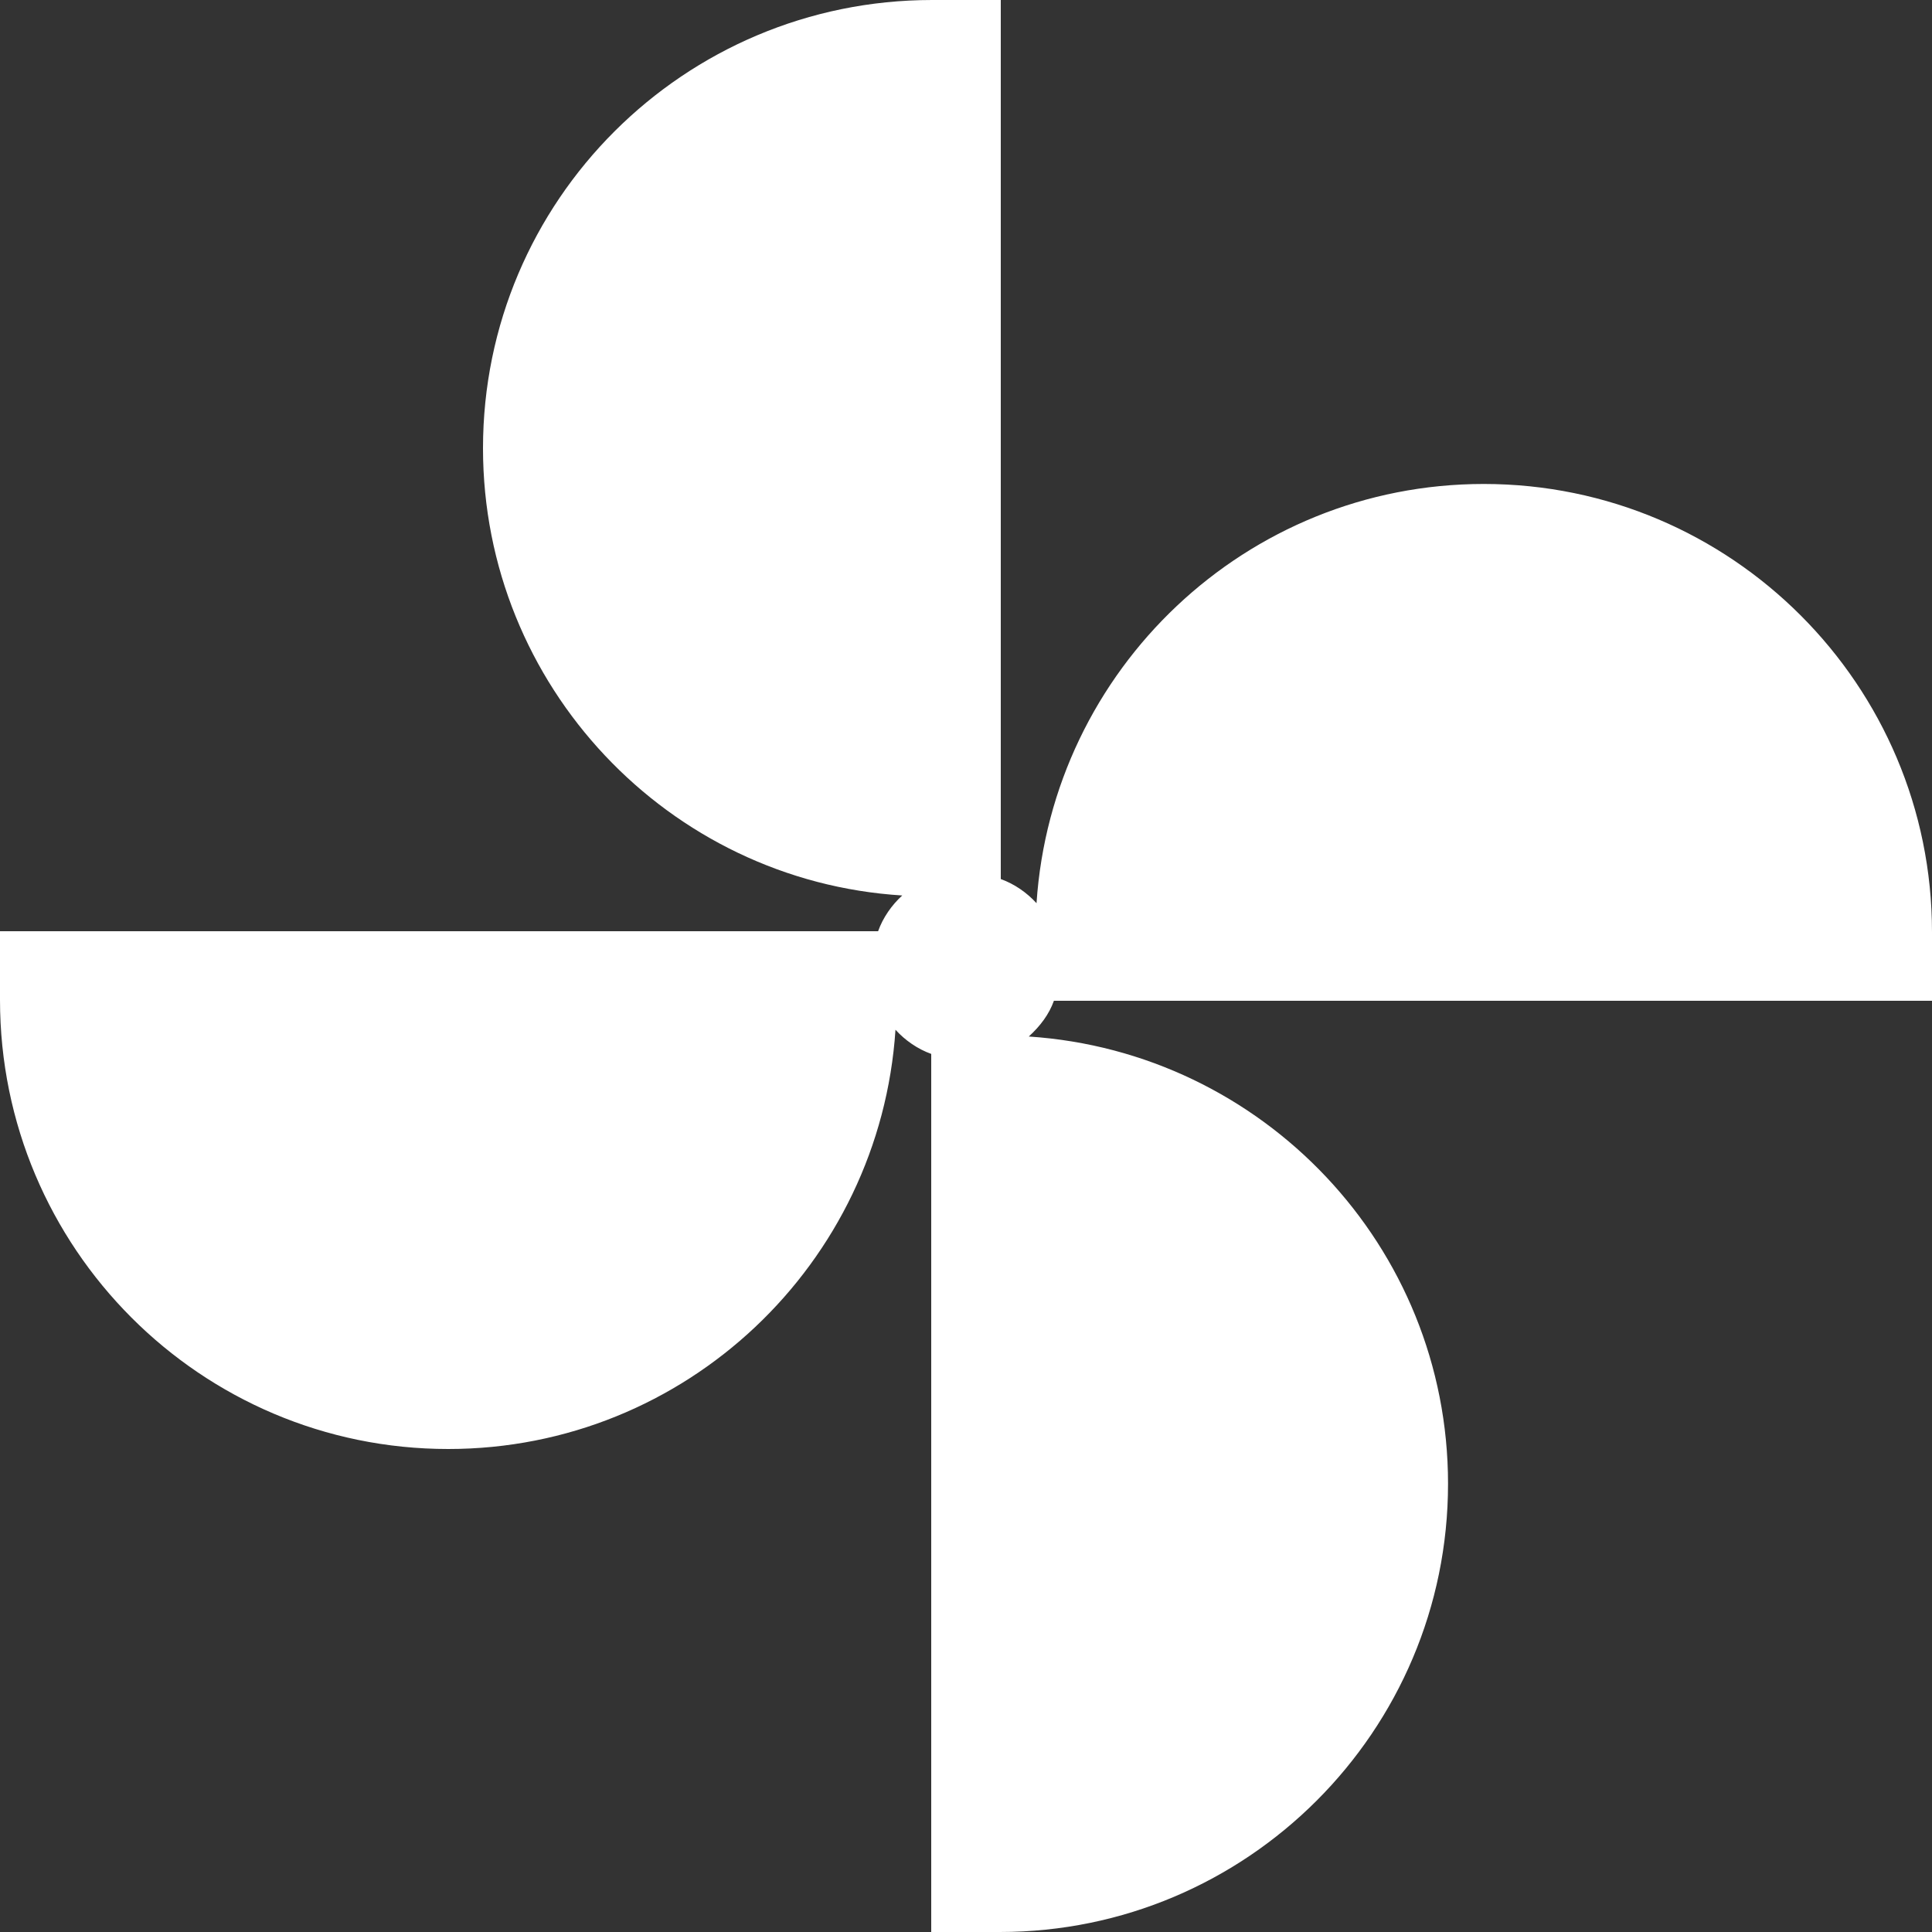
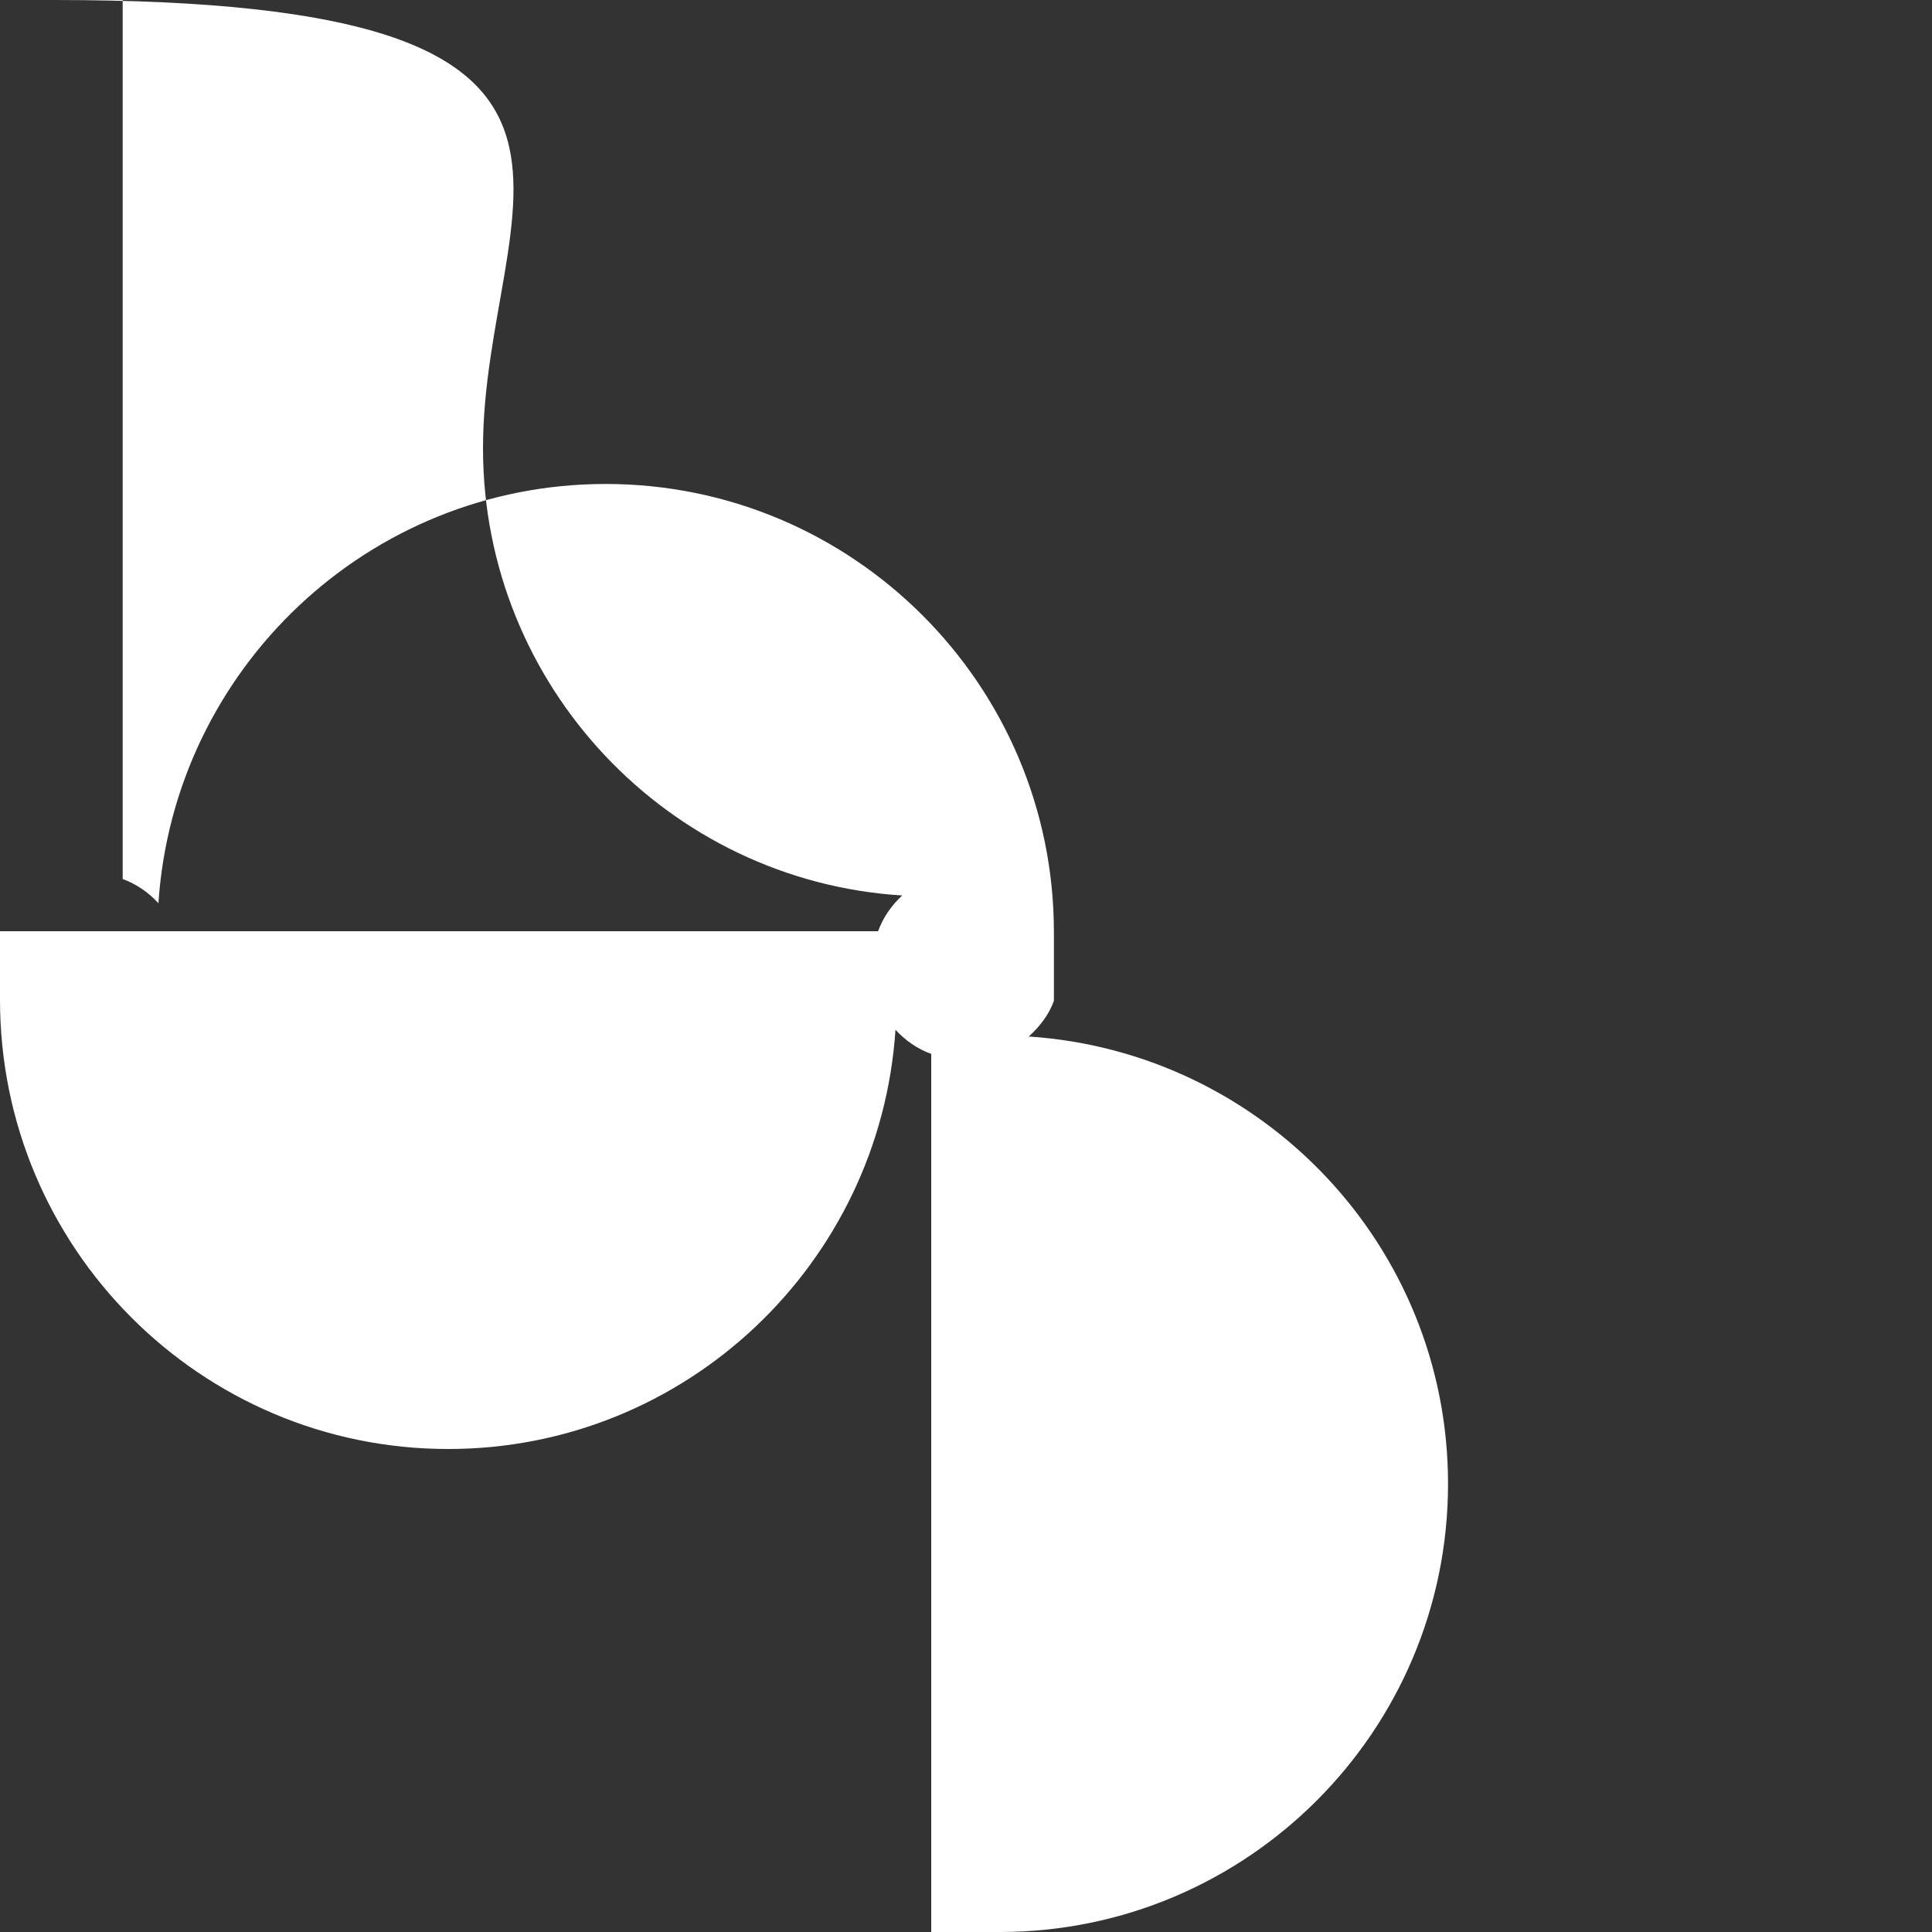
<svg xmlns="http://www.w3.org/2000/svg" version="1.1" id="图层_1" x="0px" y="0px" viewBox="0 0 200 200" style="enable-background:new 0 0 200 200;" xml:space="preserve">
  <rect x="0" y="0" width="200" height="200" fill="#333333" stroke="none" />
  <style type="text/css">
	.st0{fill:#FFFFFF;}
</style>
-   <path class="st0" d="M109.1,103.6H200v-7.1c0-25.6-20.8-46.4-46.4-46.4c-24.6,0-44.7,19.2-46.3,43.4c-1-1.1-2.3-2-3.7-2.5V0h-7.1  C70.8,0,50,20.8,50,46.4C50,71,69.2,91.2,93.4,92.7c-1.1,1-2,2.3-2.5,3.7H0v7.1C0,129.2,20.8,150,46.4,150  c24.6,0,44.7-19.2,46.3-43.4c1,1.1,2.3,2,3.7,2.5V200h7.1c25.6,0,46.4-20.8,46.4-46.4c0-24.6-19.2-44.7-43.4-46.3  C107.7,106.2,108.6,105,109.1,103.6L109.1,103.6z" />
+   <path class="st0" d="M109.1,103.6v-7.1c0-25.6-20.8-46.4-46.4-46.4c-24.6,0-44.7,19.2-46.3,43.4c-1-1.1-2.3-2-3.7-2.5V0h-7.1  C70.8,0,50,20.8,50,46.4C50,71,69.2,91.2,93.4,92.7c-1.1,1-2,2.3-2.5,3.7H0v7.1C0,129.2,20.8,150,46.4,150  c24.6,0,44.7-19.2,46.3-43.4c1,1.1,2.3,2,3.7,2.5V200h7.1c25.6,0,46.4-20.8,46.4-46.4c0-24.6-19.2-44.7-43.4-46.3  C107.7,106.2,108.6,105,109.1,103.6L109.1,103.6z" />
</svg>